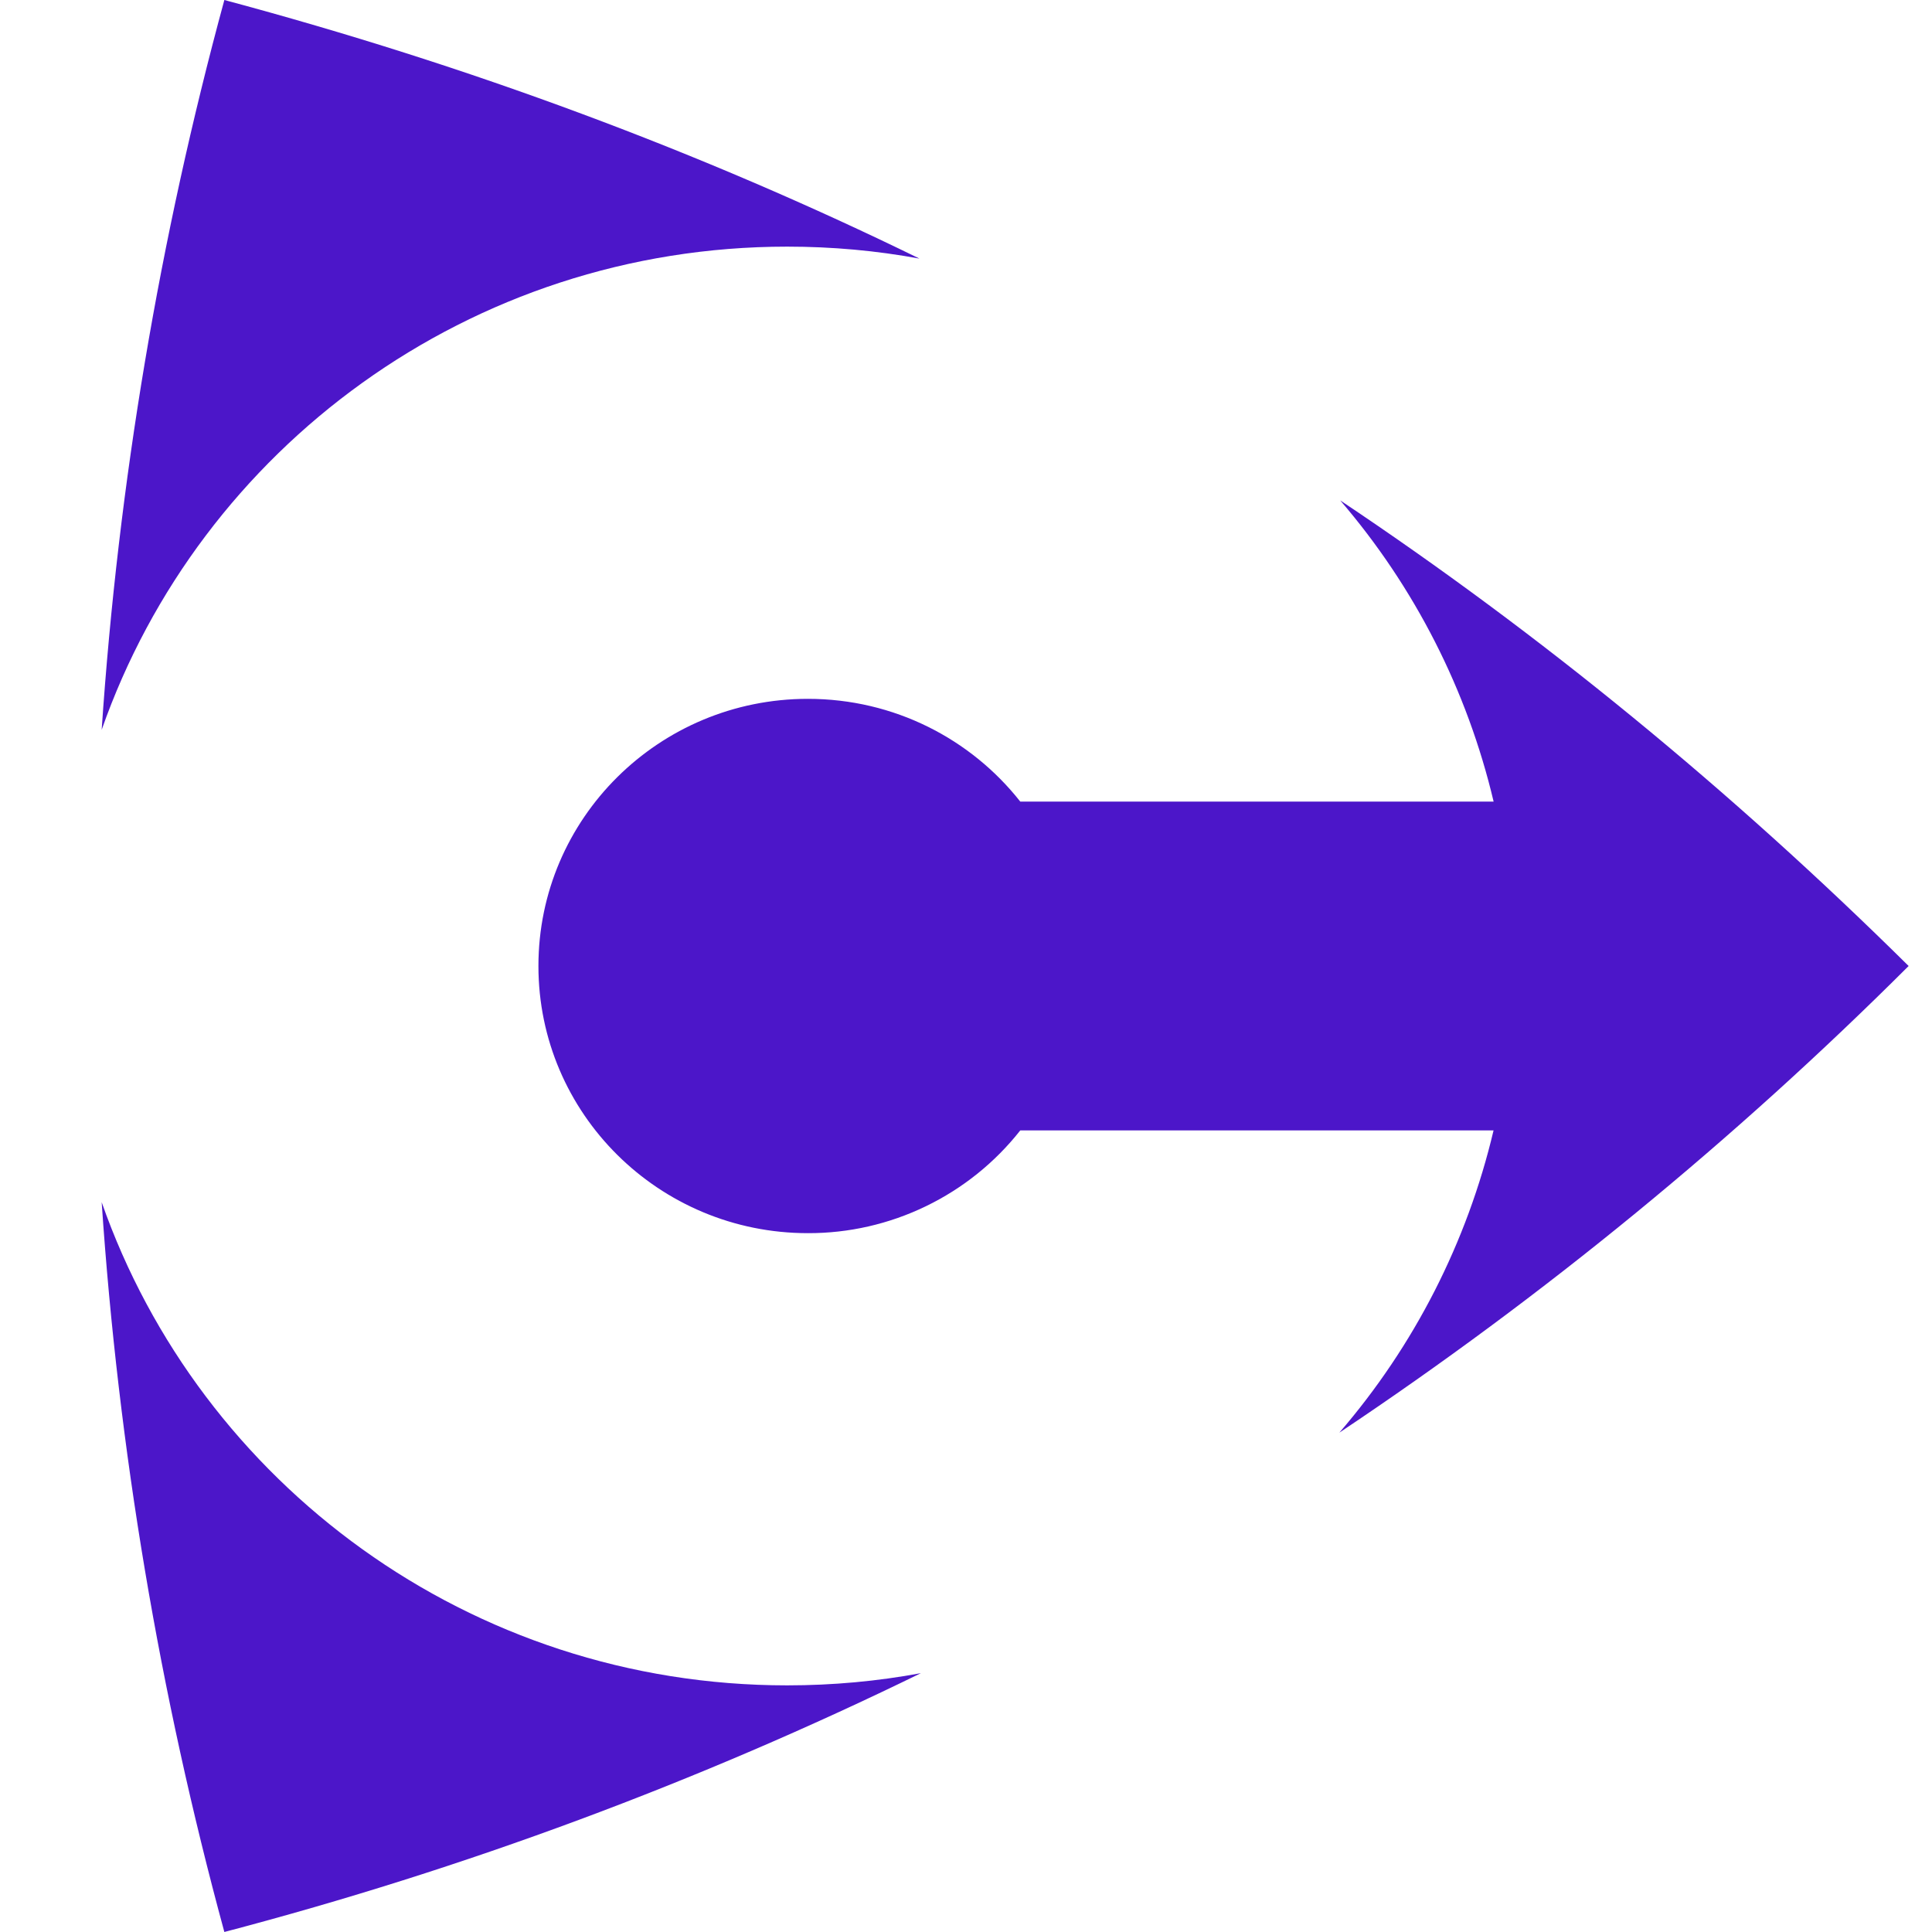
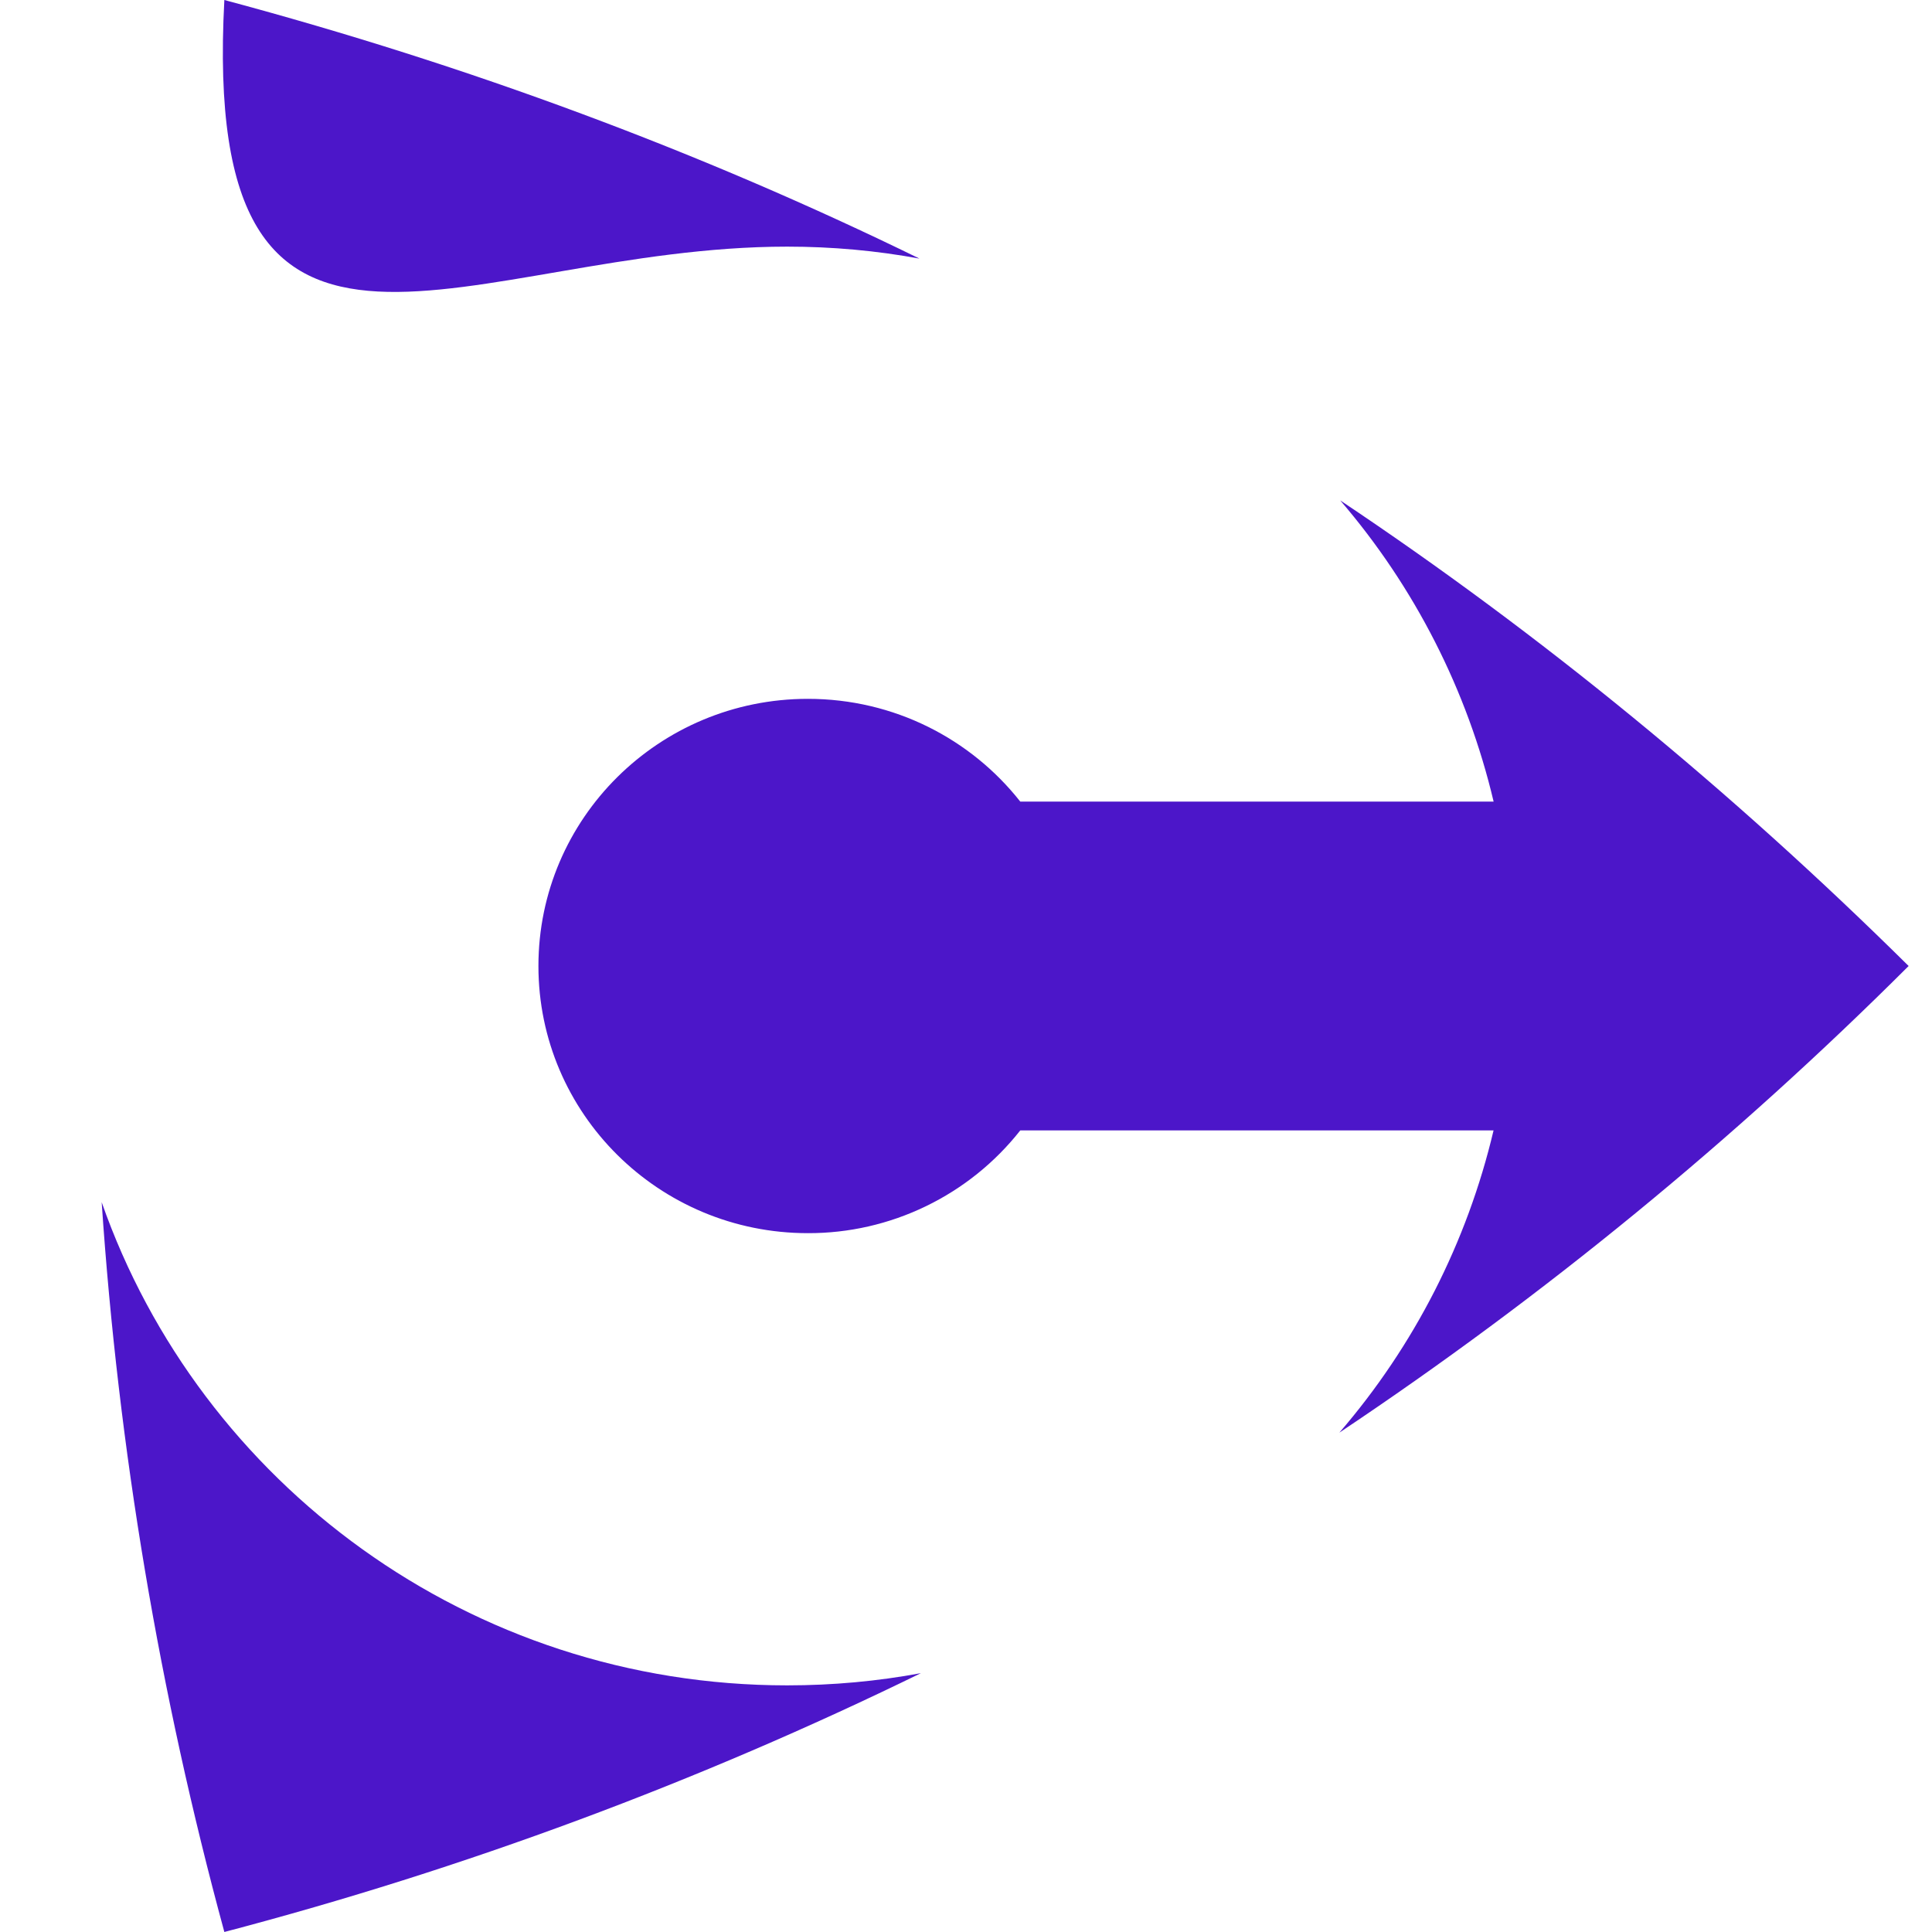
<svg xmlns="http://www.w3.org/2000/svg" width="32" height="32" viewBox="0 0 32 32" fill="none">
-   <path fill-rule="evenodd" clip-rule="evenodd" d="M3.716 0C2.641 3.952 1.96 8.002 1.684 12.088C3.316 7.429 7.784 4.085 13.038 4.085C13.786 4.085 14.519 4.152 15.229 4.283C11.608 2.512 7.768 1.085 3.716 0ZM24.738 18.723H16.899C16.48 19.255 15.946 19.684 15.336 19.979C14.727 20.274 14.058 20.427 13.381 20.425C10.916 20.425 8.918 18.444 8.918 16C8.918 13.556 10.916 11.575 13.381 11.575C14.81 11.575 16.082 12.24 16.899 13.277H24.739C24.303 11.434 23.432 9.724 22.198 8.288C25.522 10.507 28.659 13.078 31.613 16C28.73 18.878 25.572 21.467 22.184 23.729C23.425 22.29 24.301 20.573 24.738 18.723ZM3.716 32C2.641 28.048 1.96 23.998 1.684 19.912C3.316 24.571 7.784 27.915 13.038 27.915C13.794 27.915 14.535 27.846 15.253 27.713C11.558 29.519 7.693 30.955 3.715 32H3.716Z" fill="#4C16C9" />
+   <path fill-rule="evenodd" clip-rule="evenodd" d="M3.716 0C3.316 7.429 7.784 4.085 13.038 4.085C13.786 4.085 14.519 4.152 15.229 4.283C11.608 2.512 7.768 1.085 3.716 0ZM24.738 18.723H16.899C16.48 19.255 15.946 19.684 15.336 19.979C14.727 20.274 14.058 20.427 13.381 20.425C10.916 20.425 8.918 18.444 8.918 16C8.918 13.556 10.916 11.575 13.381 11.575C14.81 11.575 16.082 12.24 16.899 13.277H24.739C24.303 11.434 23.432 9.724 22.198 8.288C25.522 10.507 28.659 13.078 31.613 16C28.73 18.878 25.572 21.467 22.184 23.729C23.425 22.29 24.301 20.573 24.738 18.723ZM3.716 32C2.641 28.048 1.96 23.998 1.684 19.912C3.316 24.571 7.784 27.915 13.038 27.915C13.794 27.915 14.535 27.846 15.253 27.713C11.558 29.519 7.693 30.955 3.715 32H3.716Z" fill="#4C16C9" />
</svg>